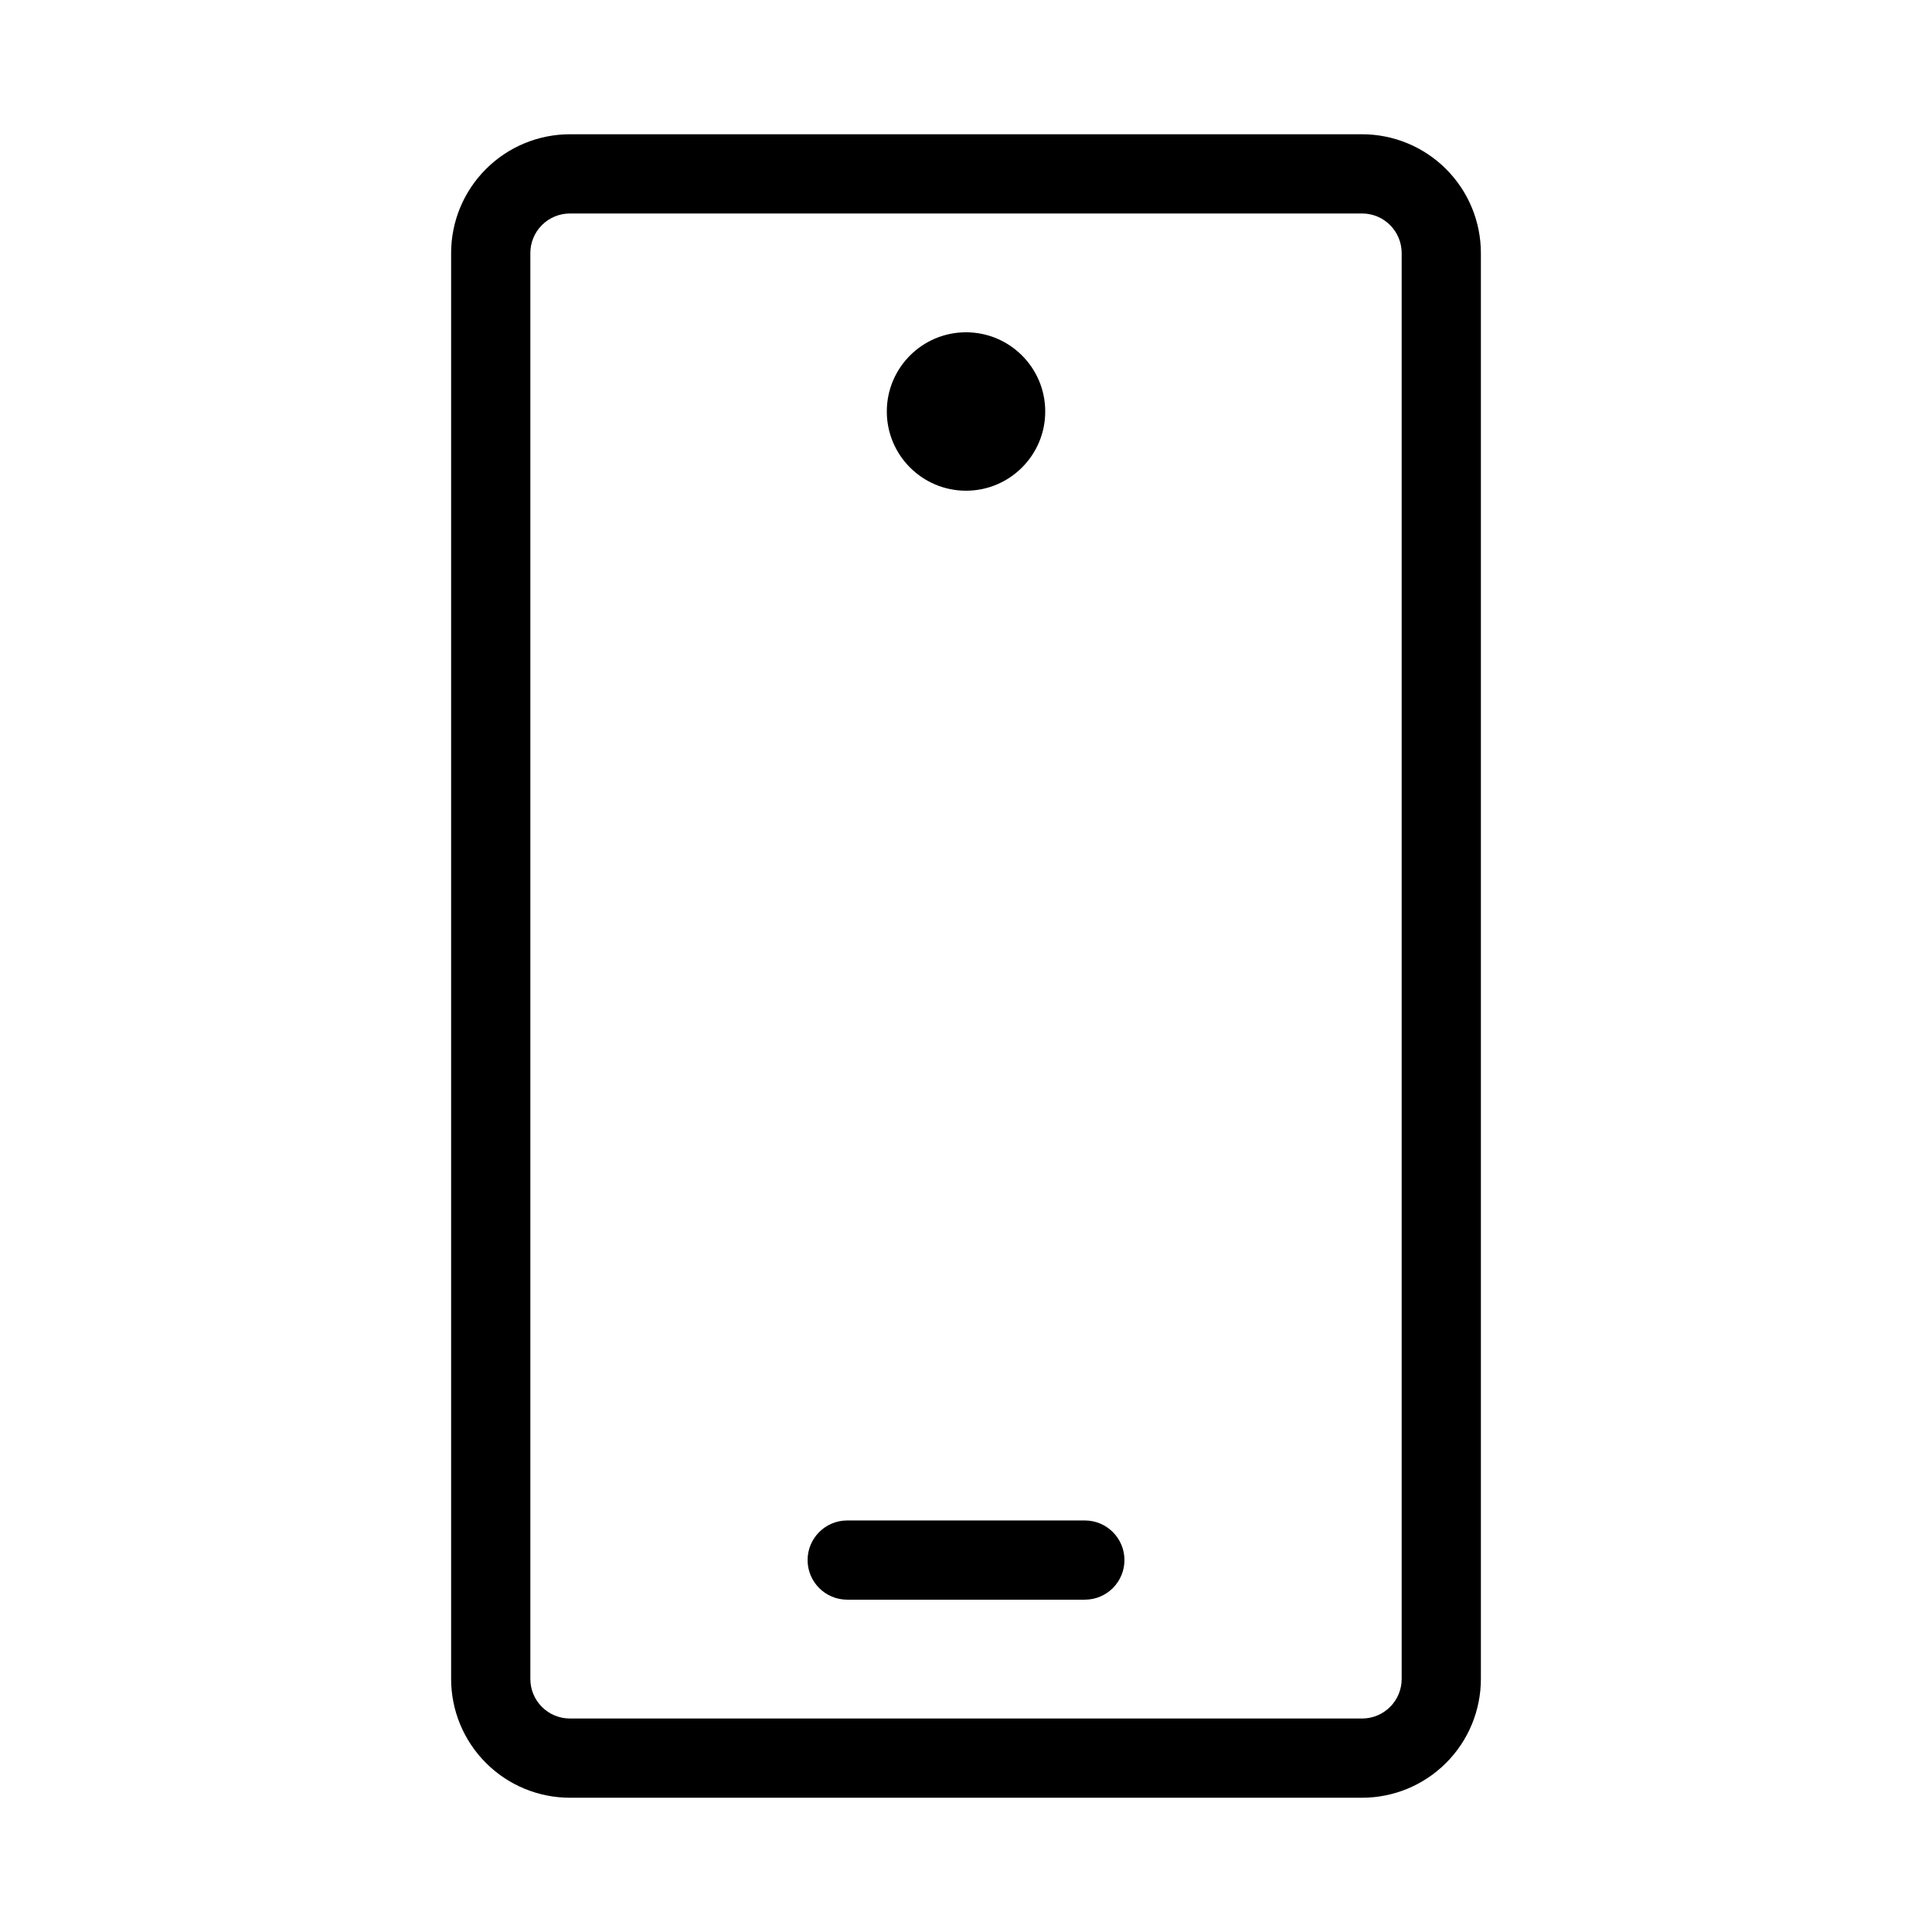
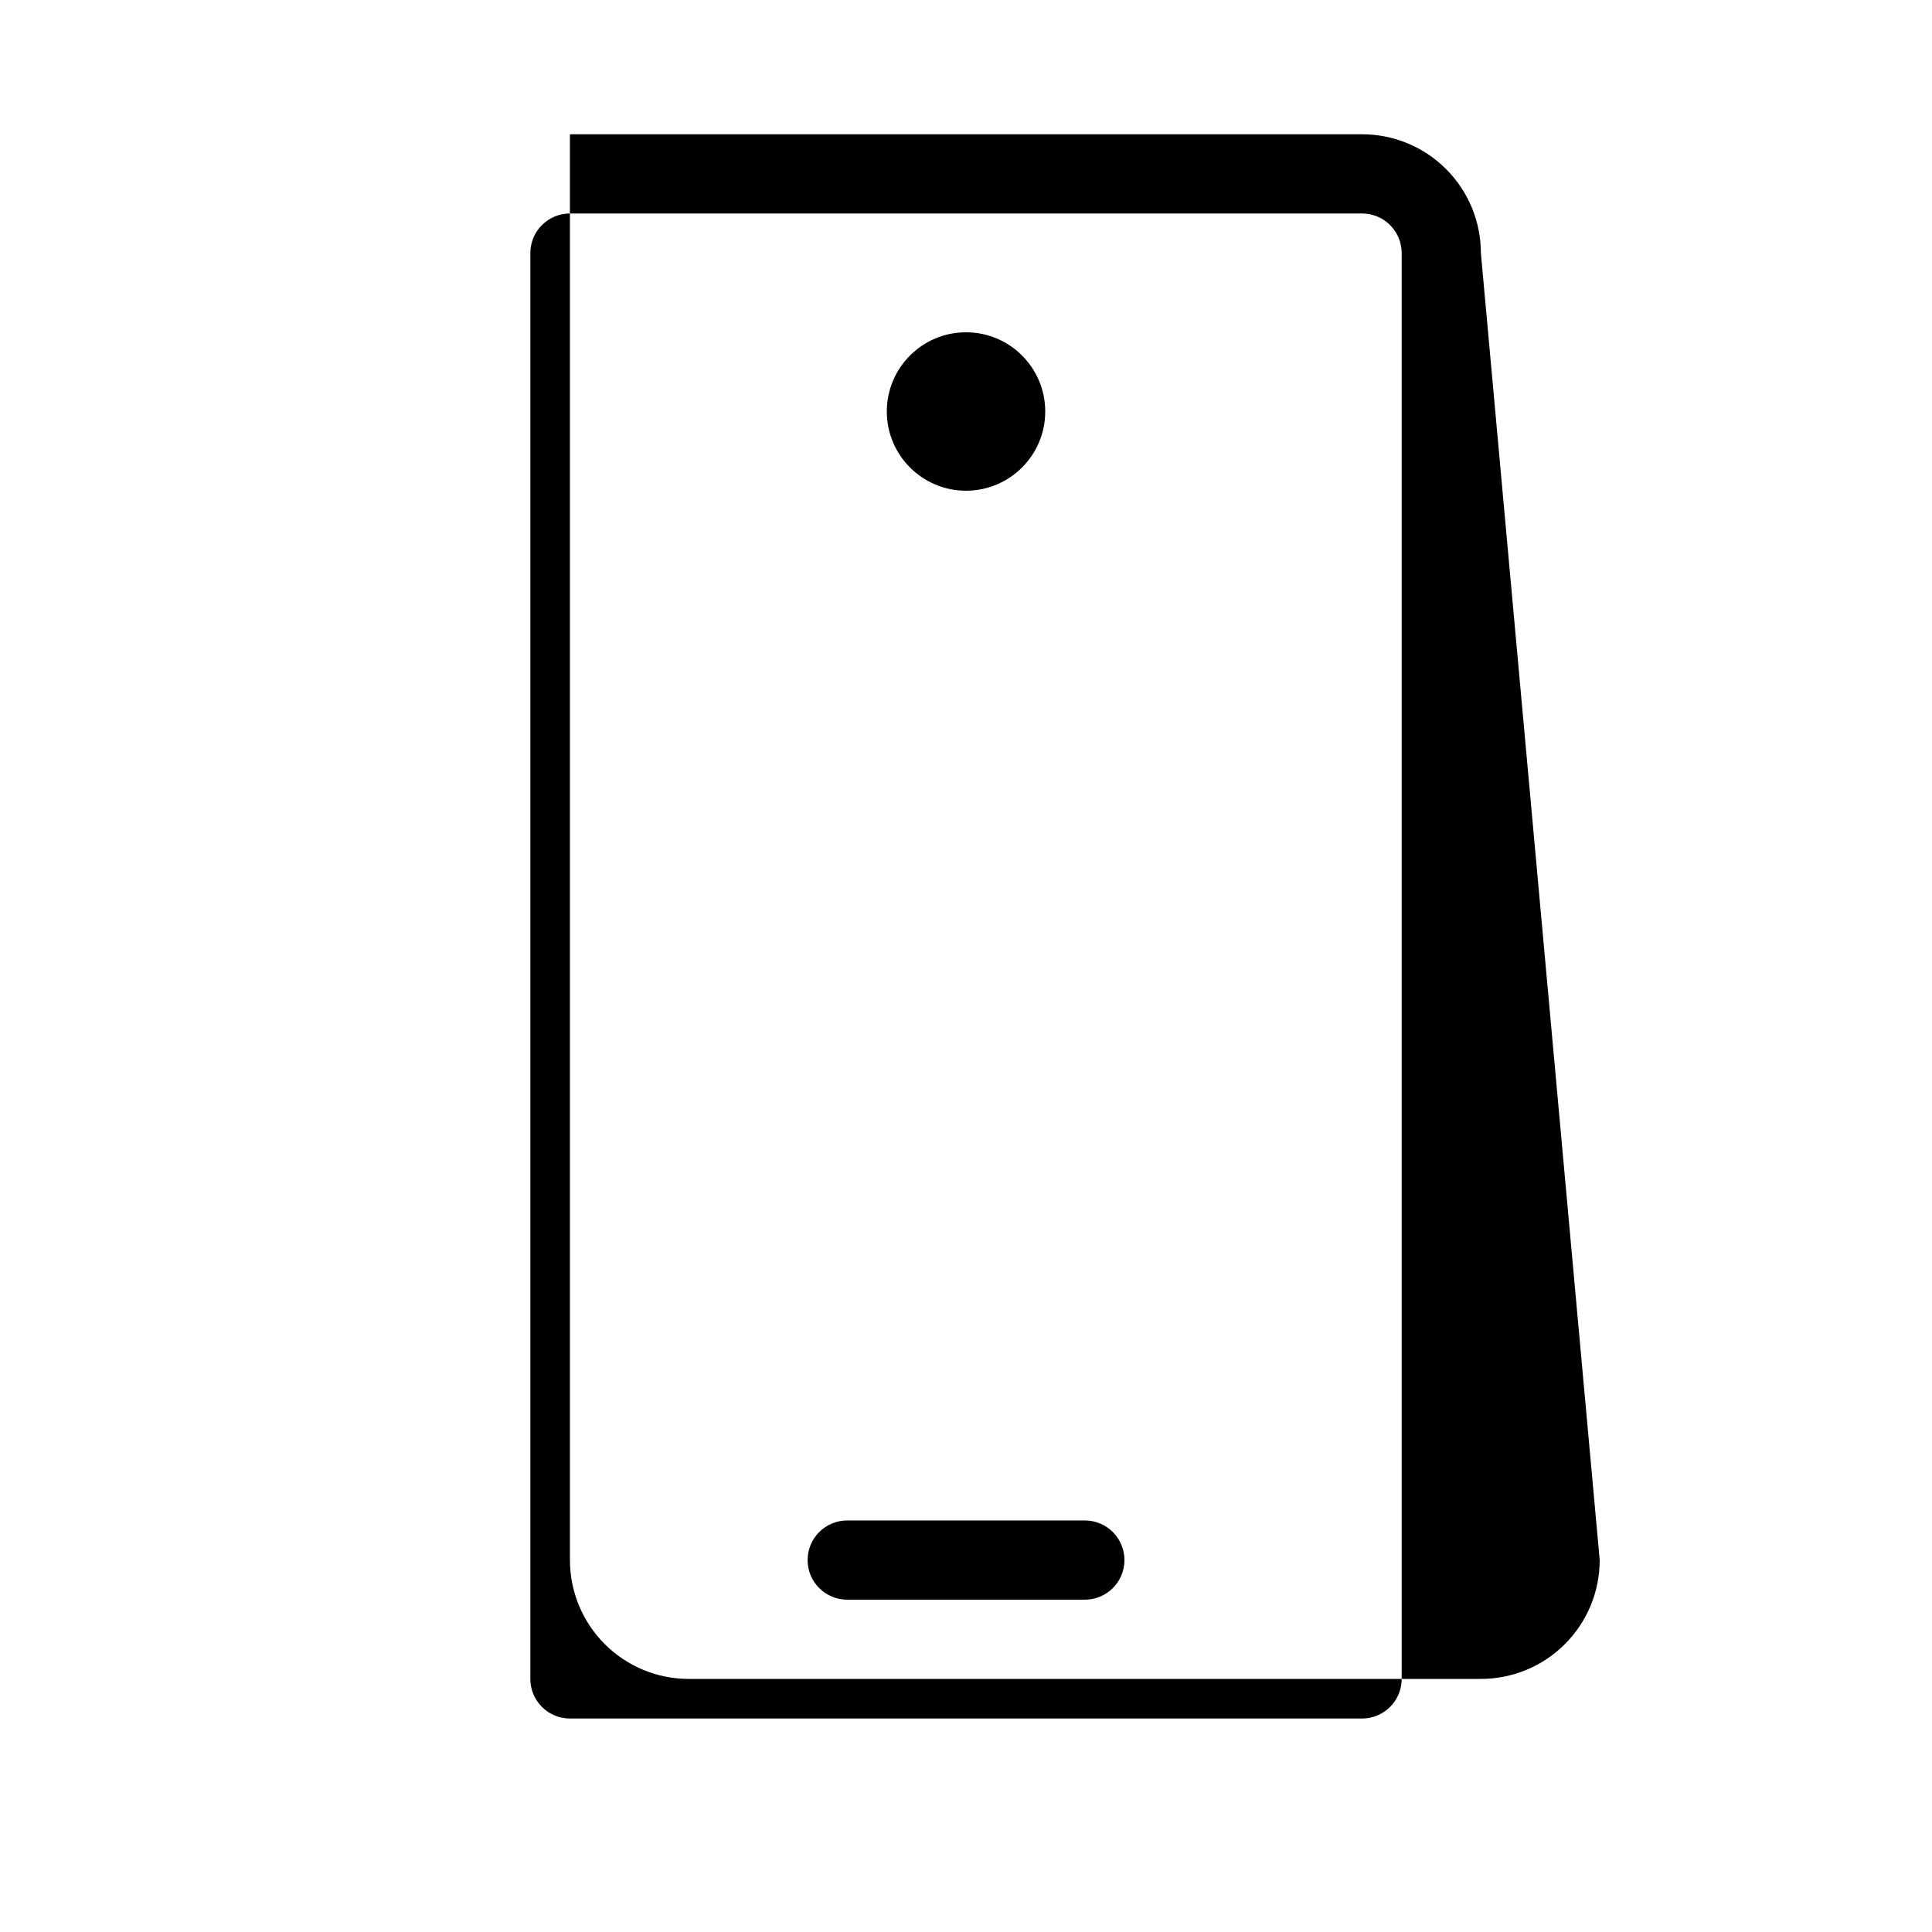
<svg xmlns="http://www.w3.org/2000/svg" fill="#000000" width="800px" height="800px" version="1.1" viewBox="144 144 512 512">
-   <path d="m536.45 211.07c0-8.355-3.316-16.363-9.223-22.262-5.902-5.91-13.91-9.227-22.266-9.227h-209.92c-8.355 0-16.363 3.316-22.262 9.227-5.91 5.898-9.227 13.906-9.227 22.262v377.86c0 8.355 3.316 16.363 9.227 22.262 5.898 5.91 13.906 9.227 22.262 9.227h209.92c8.355 0 16.363-3.316 22.266-9.227 5.906-5.898 9.223-13.906 9.223-22.262zm-20.992 0c0-2.781-1.102-5.457-3.074-7.422-1.961-1.973-4.637-3.074-7.422-3.074h-209.92c-2.781 0-5.457 1.102-7.422 3.074-1.973 1.965-3.074 4.641-3.074 7.422v377.86c0 2.781 1.102 5.461 3.074 7.422 1.965 1.973 4.641 3.074 7.422 3.074h209.92c2.785 0 5.461-1.102 7.422-3.074 1.973-1.961 3.074-4.641 3.074-7.422zm-146.94 356.86h62.977c5.793 0 10.496-4.699 10.496-10.496 0-5.793-4.703-10.496-10.496-10.496h-62.977c-5.797 0-10.496 4.703-10.496 10.496 0 5.797 4.699 10.496 10.496 10.496zm31.488-335.87c-11.59 0-20.992 9.402-20.992 20.992 0 11.586 9.402 20.992 20.992 20.992 11.586 0 20.992-9.406 20.992-20.992 0-11.59-9.406-20.992-20.992-20.992z" fill-rule="evenodd" />
+   <path d="m536.45 211.07c0-8.355-3.316-16.363-9.223-22.262-5.902-5.91-13.91-9.227-22.266-9.227h-209.92v377.86c0 8.355 3.316 16.363 9.227 22.262 5.898 5.91 13.906 9.227 22.262 9.227h209.92c8.355 0 16.363-3.316 22.266-9.227 5.906-5.898 9.223-13.906 9.223-22.262zm-20.992 0c0-2.781-1.102-5.457-3.074-7.422-1.961-1.973-4.637-3.074-7.422-3.074h-209.92c-2.781 0-5.457 1.102-7.422 3.074-1.973 1.965-3.074 4.641-3.074 7.422v377.86c0 2.781 1.102 5.461 3.074 7.422 1.965 1.973 4.641 3.074 7.422 3.074h209.92c2.785 0 5.461-1.102 7.422-3.074 1.973-1.961 3.074-4.641 3.074-7.422zm-146.94 356.86h62.977c5.793 0 10.496-4.699 10.496-10.496 0-5.793-4.703-10.496-10.496-10.496h-62.977c-5.797 0-10.496 4.703-10.496 10.496 0 5.797 4.699 10.496 10.496 10.496zm31.488-335.87c-11.59 0-20.992 9.402-20.992 20.992 0 11.586 9.402 20.992 20.992 20.992 11.586 0 20.992-9.406 20.992-20.992 0-11.59-9.406-20.992-20.992-20.992z" fill-rule="evenodd" />
</svg>